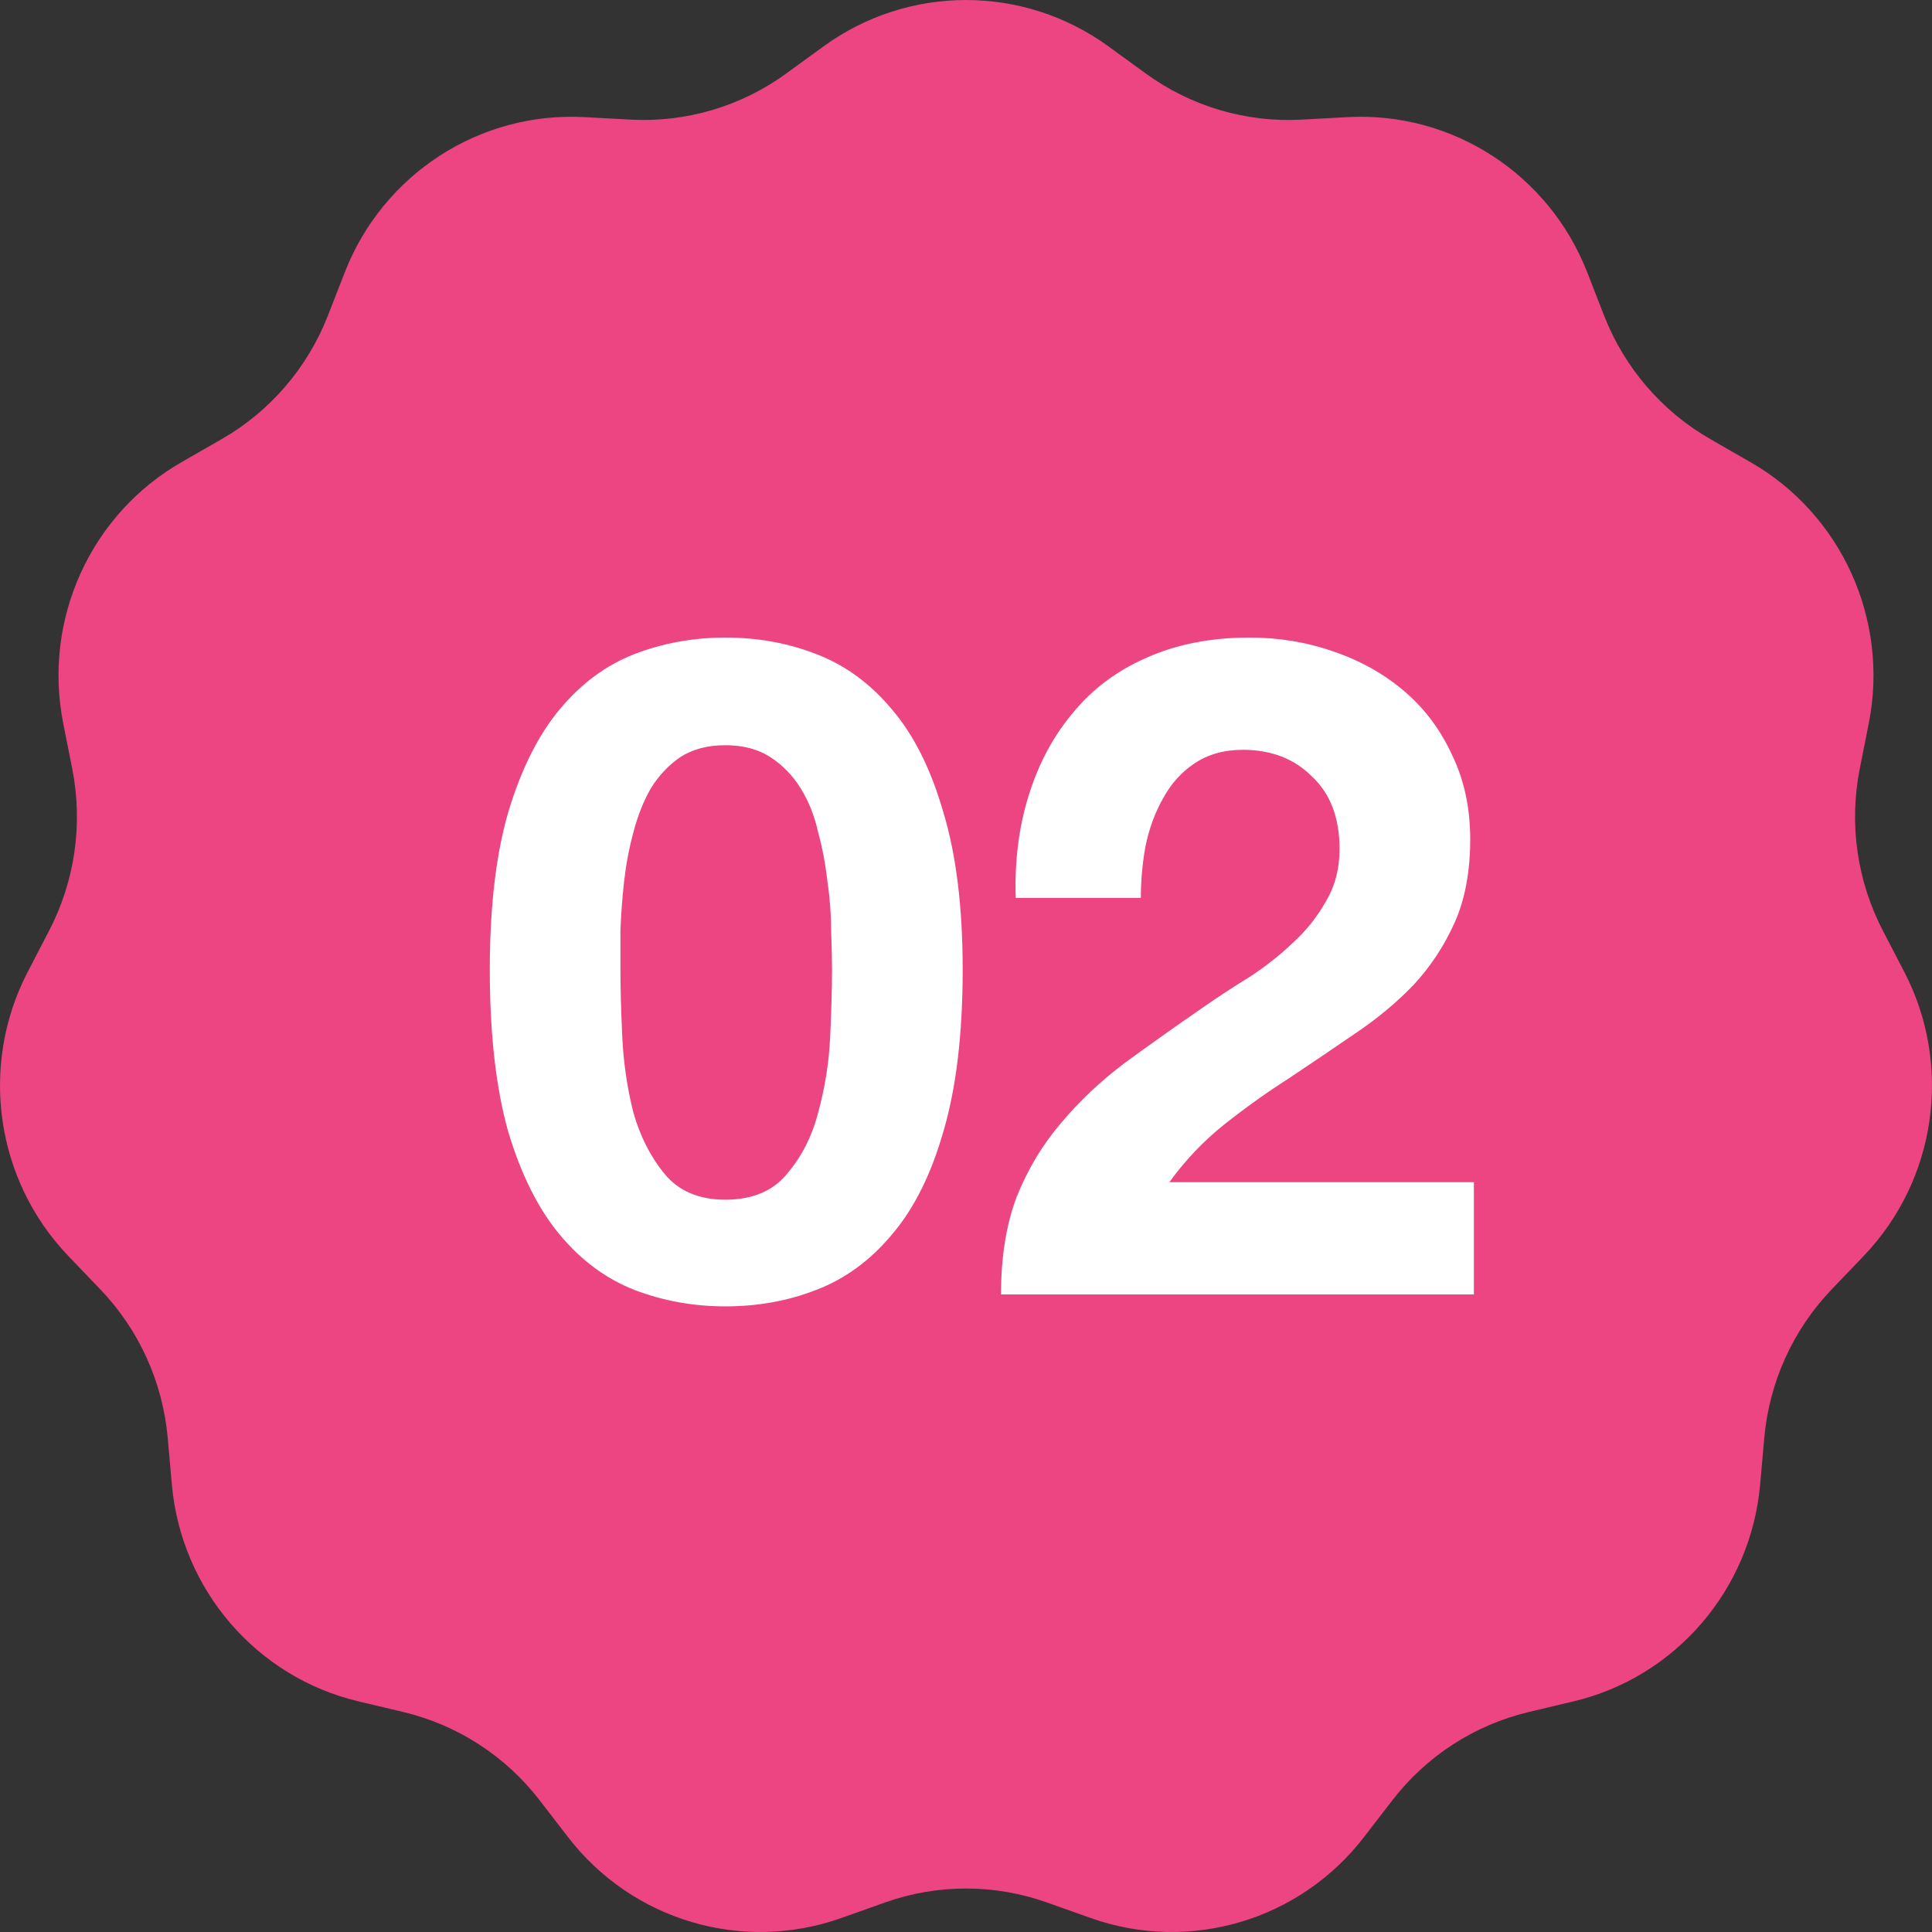
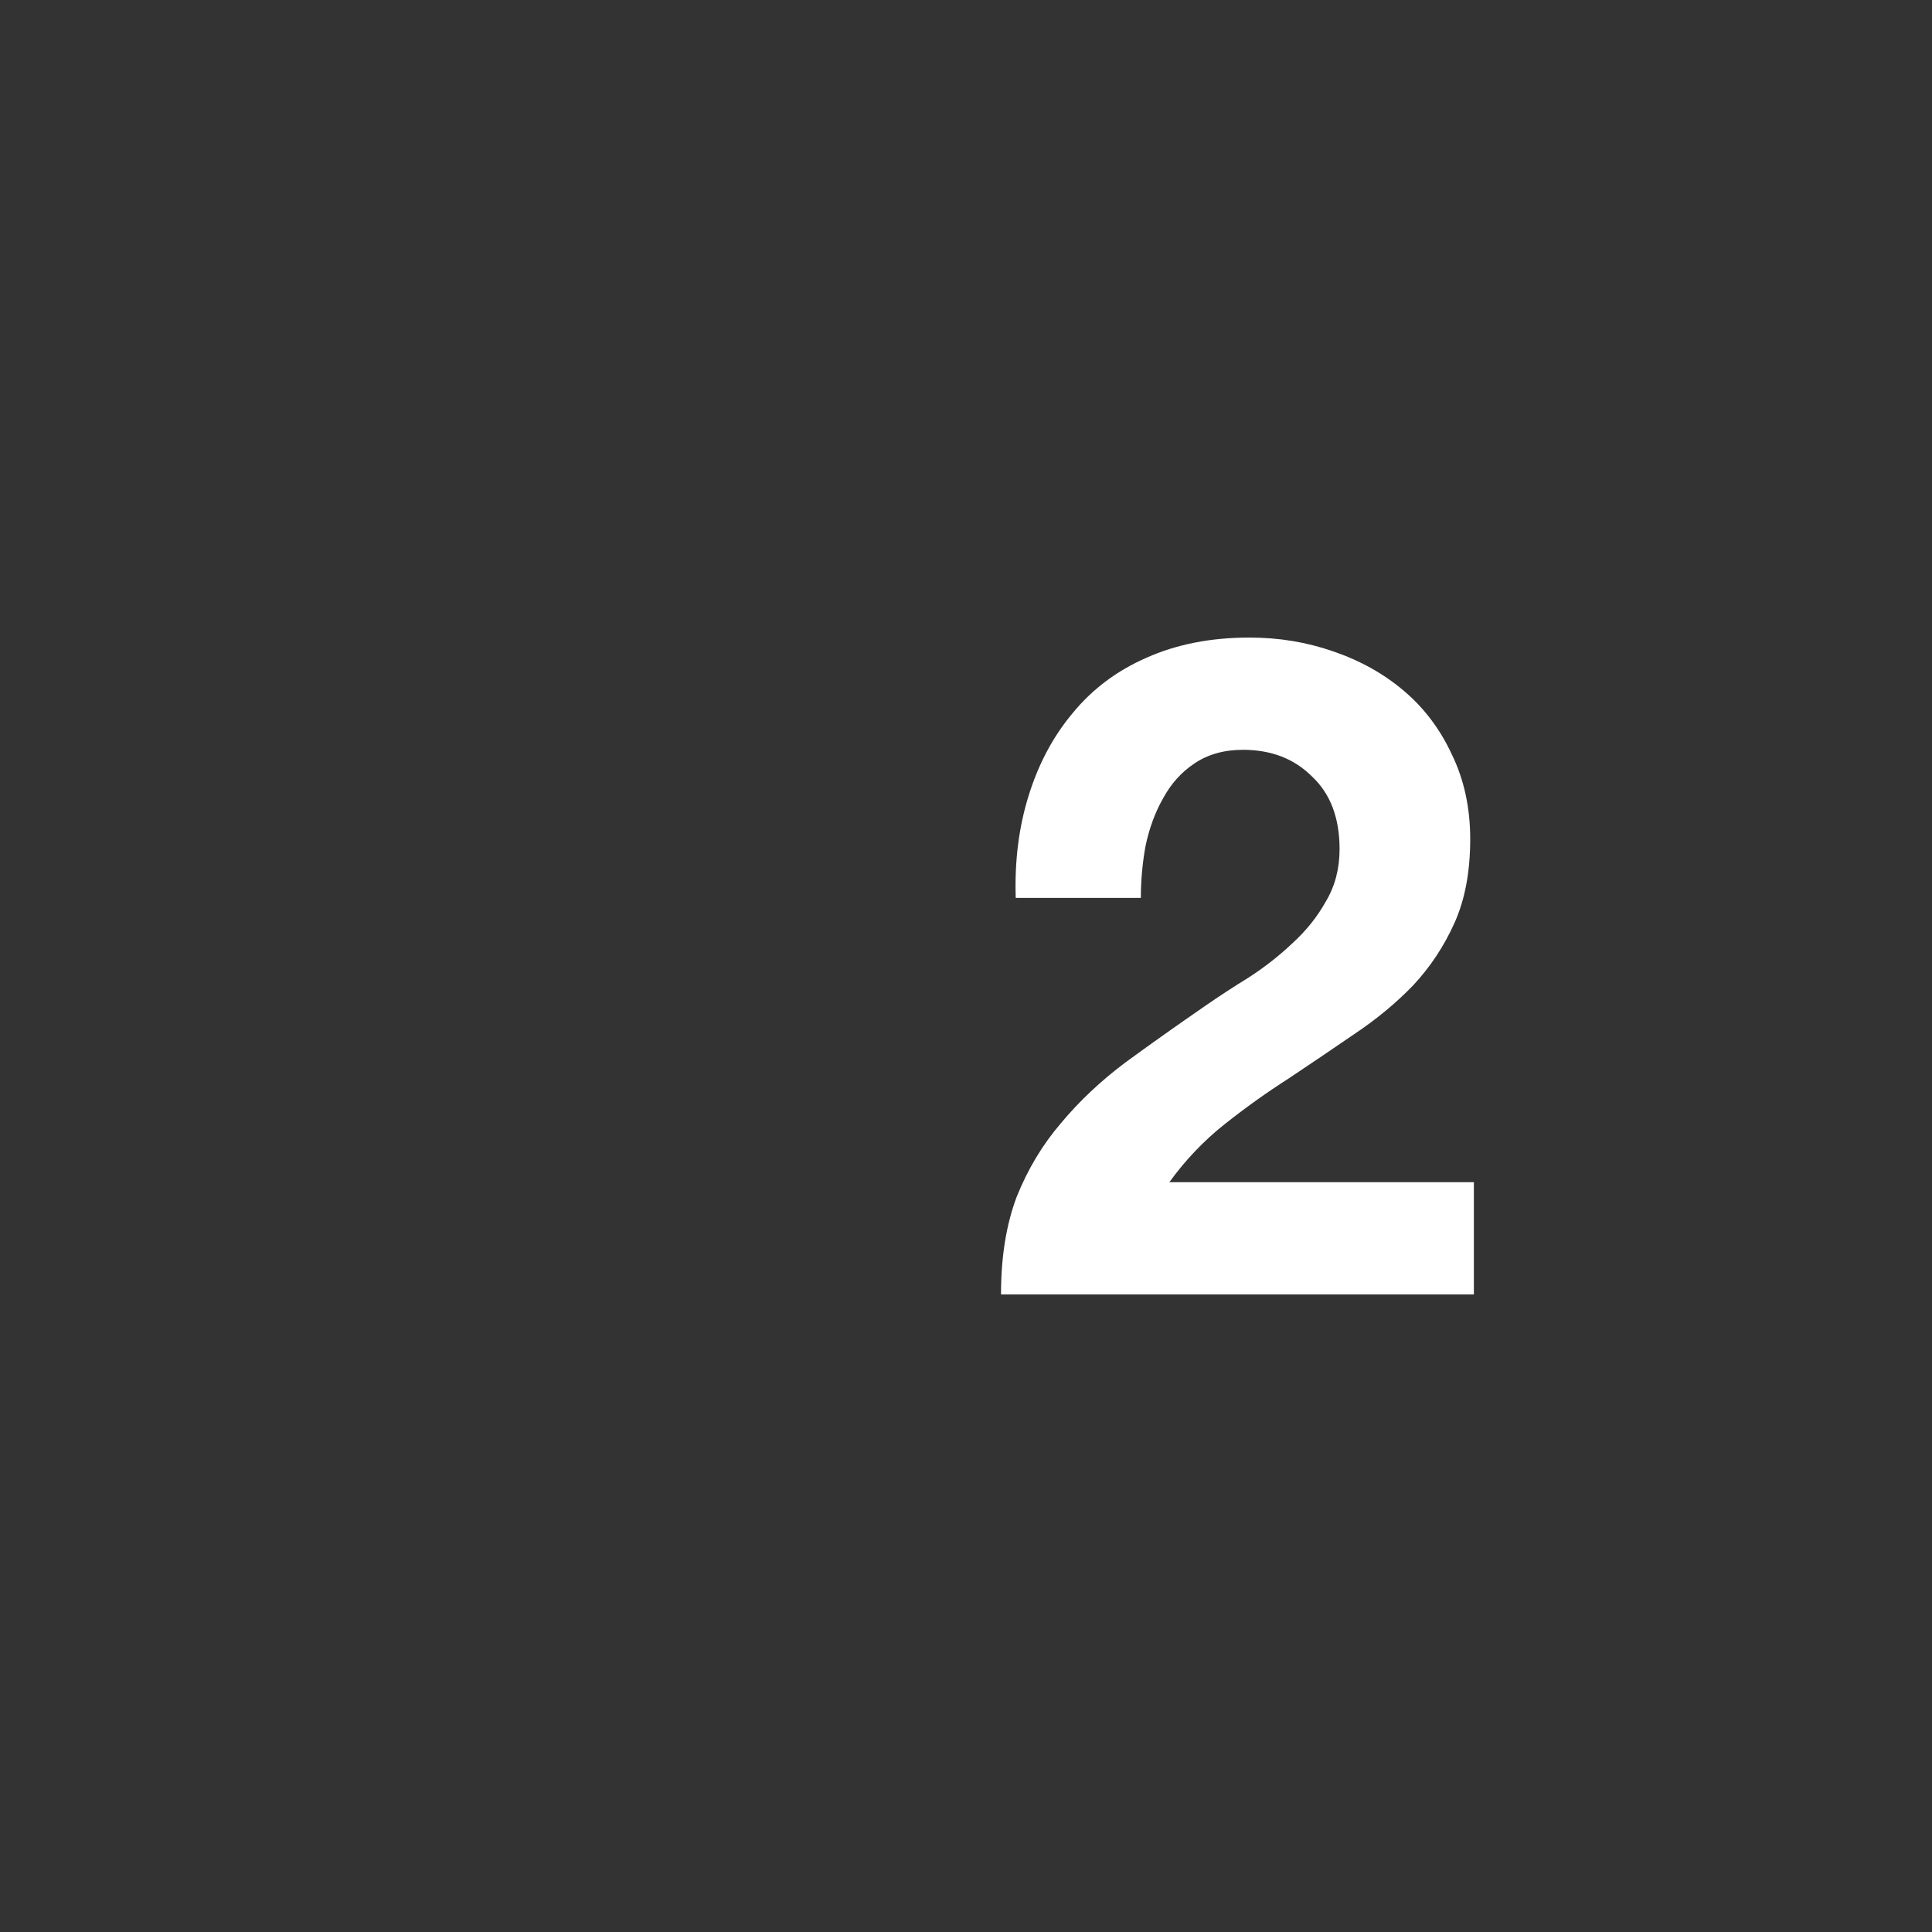
<svg xmlns="http://www.w3.org/2000/svg" width="50" height="50" viewBox="0 0 50 50" fill="none">
  <rect x="0" y="0" width="50" height="50" fill="#333333" stroke="none" />
-   <path d="M21.312 1.201C23.514 -0.4 26.486 -0.4 28.688 1.201L29.655 1.904C30.823 2.753 32.244 3.174 33.682 3.096L34.873 3.031C37.585 2.884 40.085 4.503 41.078 7.049L41.514 8.168C42.041 9.518 43.011 10.646 44.263 11.364L45.3 11.959C47.66 13.312 48.894 16.036 48.364 18.719L48.13 19.898C47.849 21.321 48.06 22.798 48.728 24.084L49.281 25.149C50.54 27.573 50.117 30.537 48.231 32.505L47.403 33.37C46.402 34.414 45.787 35.772 45.659 37.217L45.553 38.415C45.312 41.14 43.366 43.403 40.724 44.031L39.562 44.307C38.161 44.641 36.915 45.447 36.032 46.594L35.3 47.544C33.635 49.705 30.784 50.548 28.224 49.637L27.099 49.237C25.741 48.754 24.259 48.754 22.901 49.237L21.776 49.637C19.216 50.548 16.365 49.705 14.7 47.544L13.968 46.594C13.085 45.447 11.839 44.641 10.438 44.307L9.276 44.031C6.634 43.403 4.688 41.14 4.447 38.415L4.341 37.217C4.213 35.772 3.598 34.414 2.597 33.37L1.768 32.505C-0.117 30.537 -0.54 27.573 0.719 25.149L1.272 24.084C1.94 22.798 2.151 21.321 1.87 19.898L1.636 18.719C1.106 16.036 2.34 13.312 4.7 11.959L5.737 11.364C6.989 10.646 7.959 9.518 8.486 8.168L8.922 7.049C9.915 4.503 12.415 2.884 15.127 3.031L16.318 3.096C17.756 3.174 19.177 2.753 20.345 1.904L21.312 1.201Z" fill="#EC4582" />
  <path d="M26.287 23.238C26.256 22.286 26.367 21.405 26.62 20.595C26.875 19.77 27.256 19.056 27.763 18.452C28.271 17.833 28.906 17.357 29.668 17.024C30.446 16.675 31.335 16.5 32.335 16.5C33.097 16.5 33.819 16.619 34.502 16.857C35.2 17.095 35.811 17.436 36.335 17.881C36.859 18.325 37.271 18.873 37.573 19.524C37.89 20.175 38.049 20.905 38.049 21.714C38.049 22.556 37.914 23.278 37.644 23.881C37.374 24.484 37.017 25.024 36.573 25.5C36.129 25.96 35.62 26.381 35.049 26.762C34.494 27.143 33.93 27.524 33.359 27.905C32.787 28.27 32.232 28.667 31.692 29.095C31.152 29.524 30.676 30.024 30.263 30.595H38.144V33.5H25.906C25.906 32.532 26.041 31.691 26.311 30.976C26.597 30.262 26.978 29.627 27.454 29.071C27.93 28.5 28.486 27.976 29.12 27.5C29.771 27.024 30.454 26.54 31.168 26.048C31.533 25.794 31.922 25.54 32.335 25.286C32.748 25.016 33.12 24.722 33.454 24.405C33.803 24.087 34.089 23.73 34.311 23.333C34.549 22.936 34.668 22.484 34.668 21.976C34.668 21.167 34.43 20.54 33.954 20.095C33.494 19.635 32.898 19.405 32.168 19.405C31.676 19.405 31.256 19.524 30.906 19.762C30.573 19.984 30.303 20.286 30.097 20.667C29.89 21.032 29.74 21.444 29.644 21.905C29.565 22.349 29.525 22.794 29.525 23.238H26.287Z" fill="white" />
-   <path d="M16.057 25.095C16.057 25.571 16.073 26.151 16.104 26.833C16.136 27.5 16.231 28.151 16.39 28.786C16.565 29.405 16.834 29.936 17.2 30.381C17.565 30.825 18.088 31.048 18.771 31.048C19.469 31.048 20.001 30.825 20.366 30.381C20.747 29.936 21.017 29.405 21.176 28.786C21.35 28.151 21.454 27.5 21.485 26.833C21.517 26.151 21.533 25.571 21.533 25.095C21.533 24.809 21.525 24.468 21.509 24.071C21.509 23.659 21.477 23.238 21.414 22.809C21.366 22.381 21.287 21.96 21.176 21.548C21.081 21.119 20.93 20.738 20.723 20.405C20.517 20.071 20.255 19.802 19.938 19.595C19.62 19.389 19.231 19.286 18.771 19.286C18.311 19.286 17.922 19.389 17.604 19.595C17.303 19.802 17.049 20.071 16.842 20.405C16.652 20.738 16.501 21.119 16.39 21.548C16.279 21.96 16.2 22.381 16.152 22.809C16.104 23.238 16.073 23.659 16.057 24.071C16.057 24.468 16.057 24.809 16.057 25.095ZM12.676 25.095C12.676 23.476 12.835 22.119 13.152 21.024C13.485 19.913 13.93 19.024 14.485 18.357C15.041 17.691 15.684 17.214 16.414 16.929C17.16 16.643 17.946 16.5 18.771 16.5C19.612 16.5 20.398 16.643 21.128 16.929C21.874 17.214 22.525 17.691 23.081 18.357C23.652 19.024 24.096 19.913 24.414 21.024C24.747 22.119 24.914 23.476 24.914 25.095C24.914 26.762 24.747 28.159 24.414 29.286C24.096 30.397 23.652 31.286 23.081 31.952C22.525 32.619 21.874 33.095 21.128 33.381C20.398 33.667 19.612 33.809 18.771 33.809C17.946 33.809 17.16 33.667 16.414 33.381C15.684 33.095 15.041 32.619 14.485 31.952C13.93 31.286 13.485 30.397 13.152 29.286C12.835 28.159 12.676 26.762 12.676 25.095Z" fill="white" />
</svg>